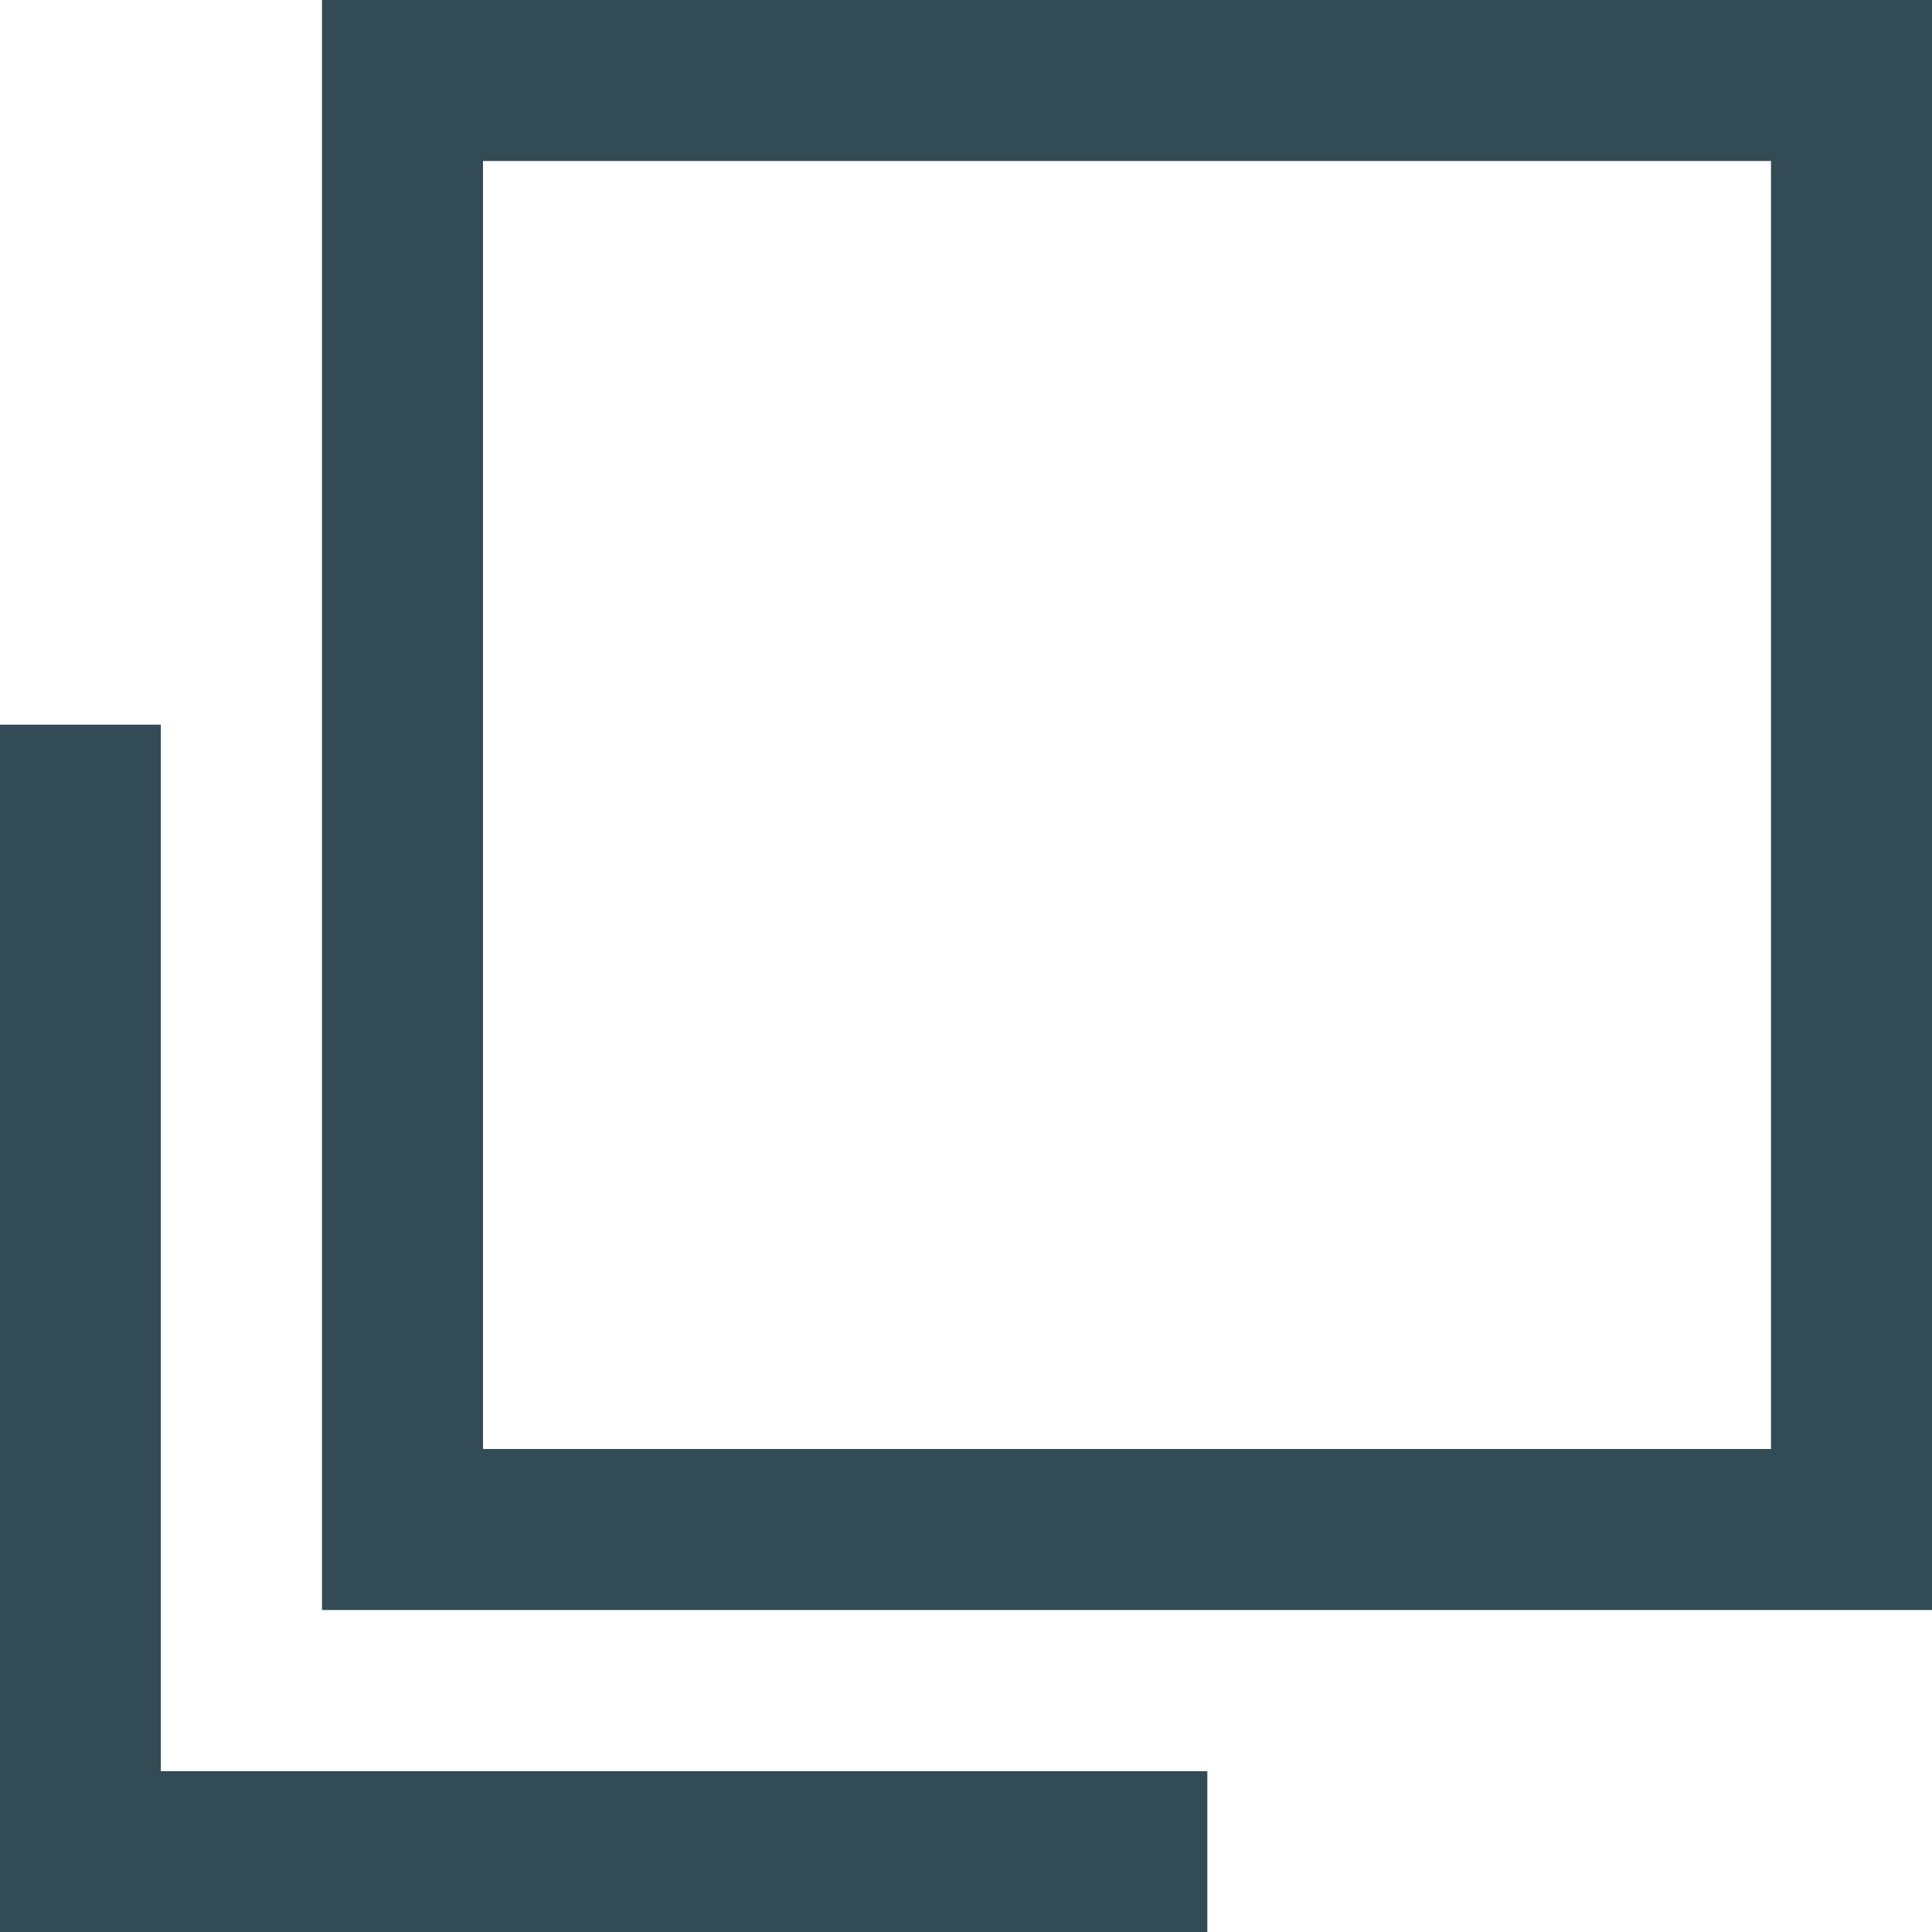
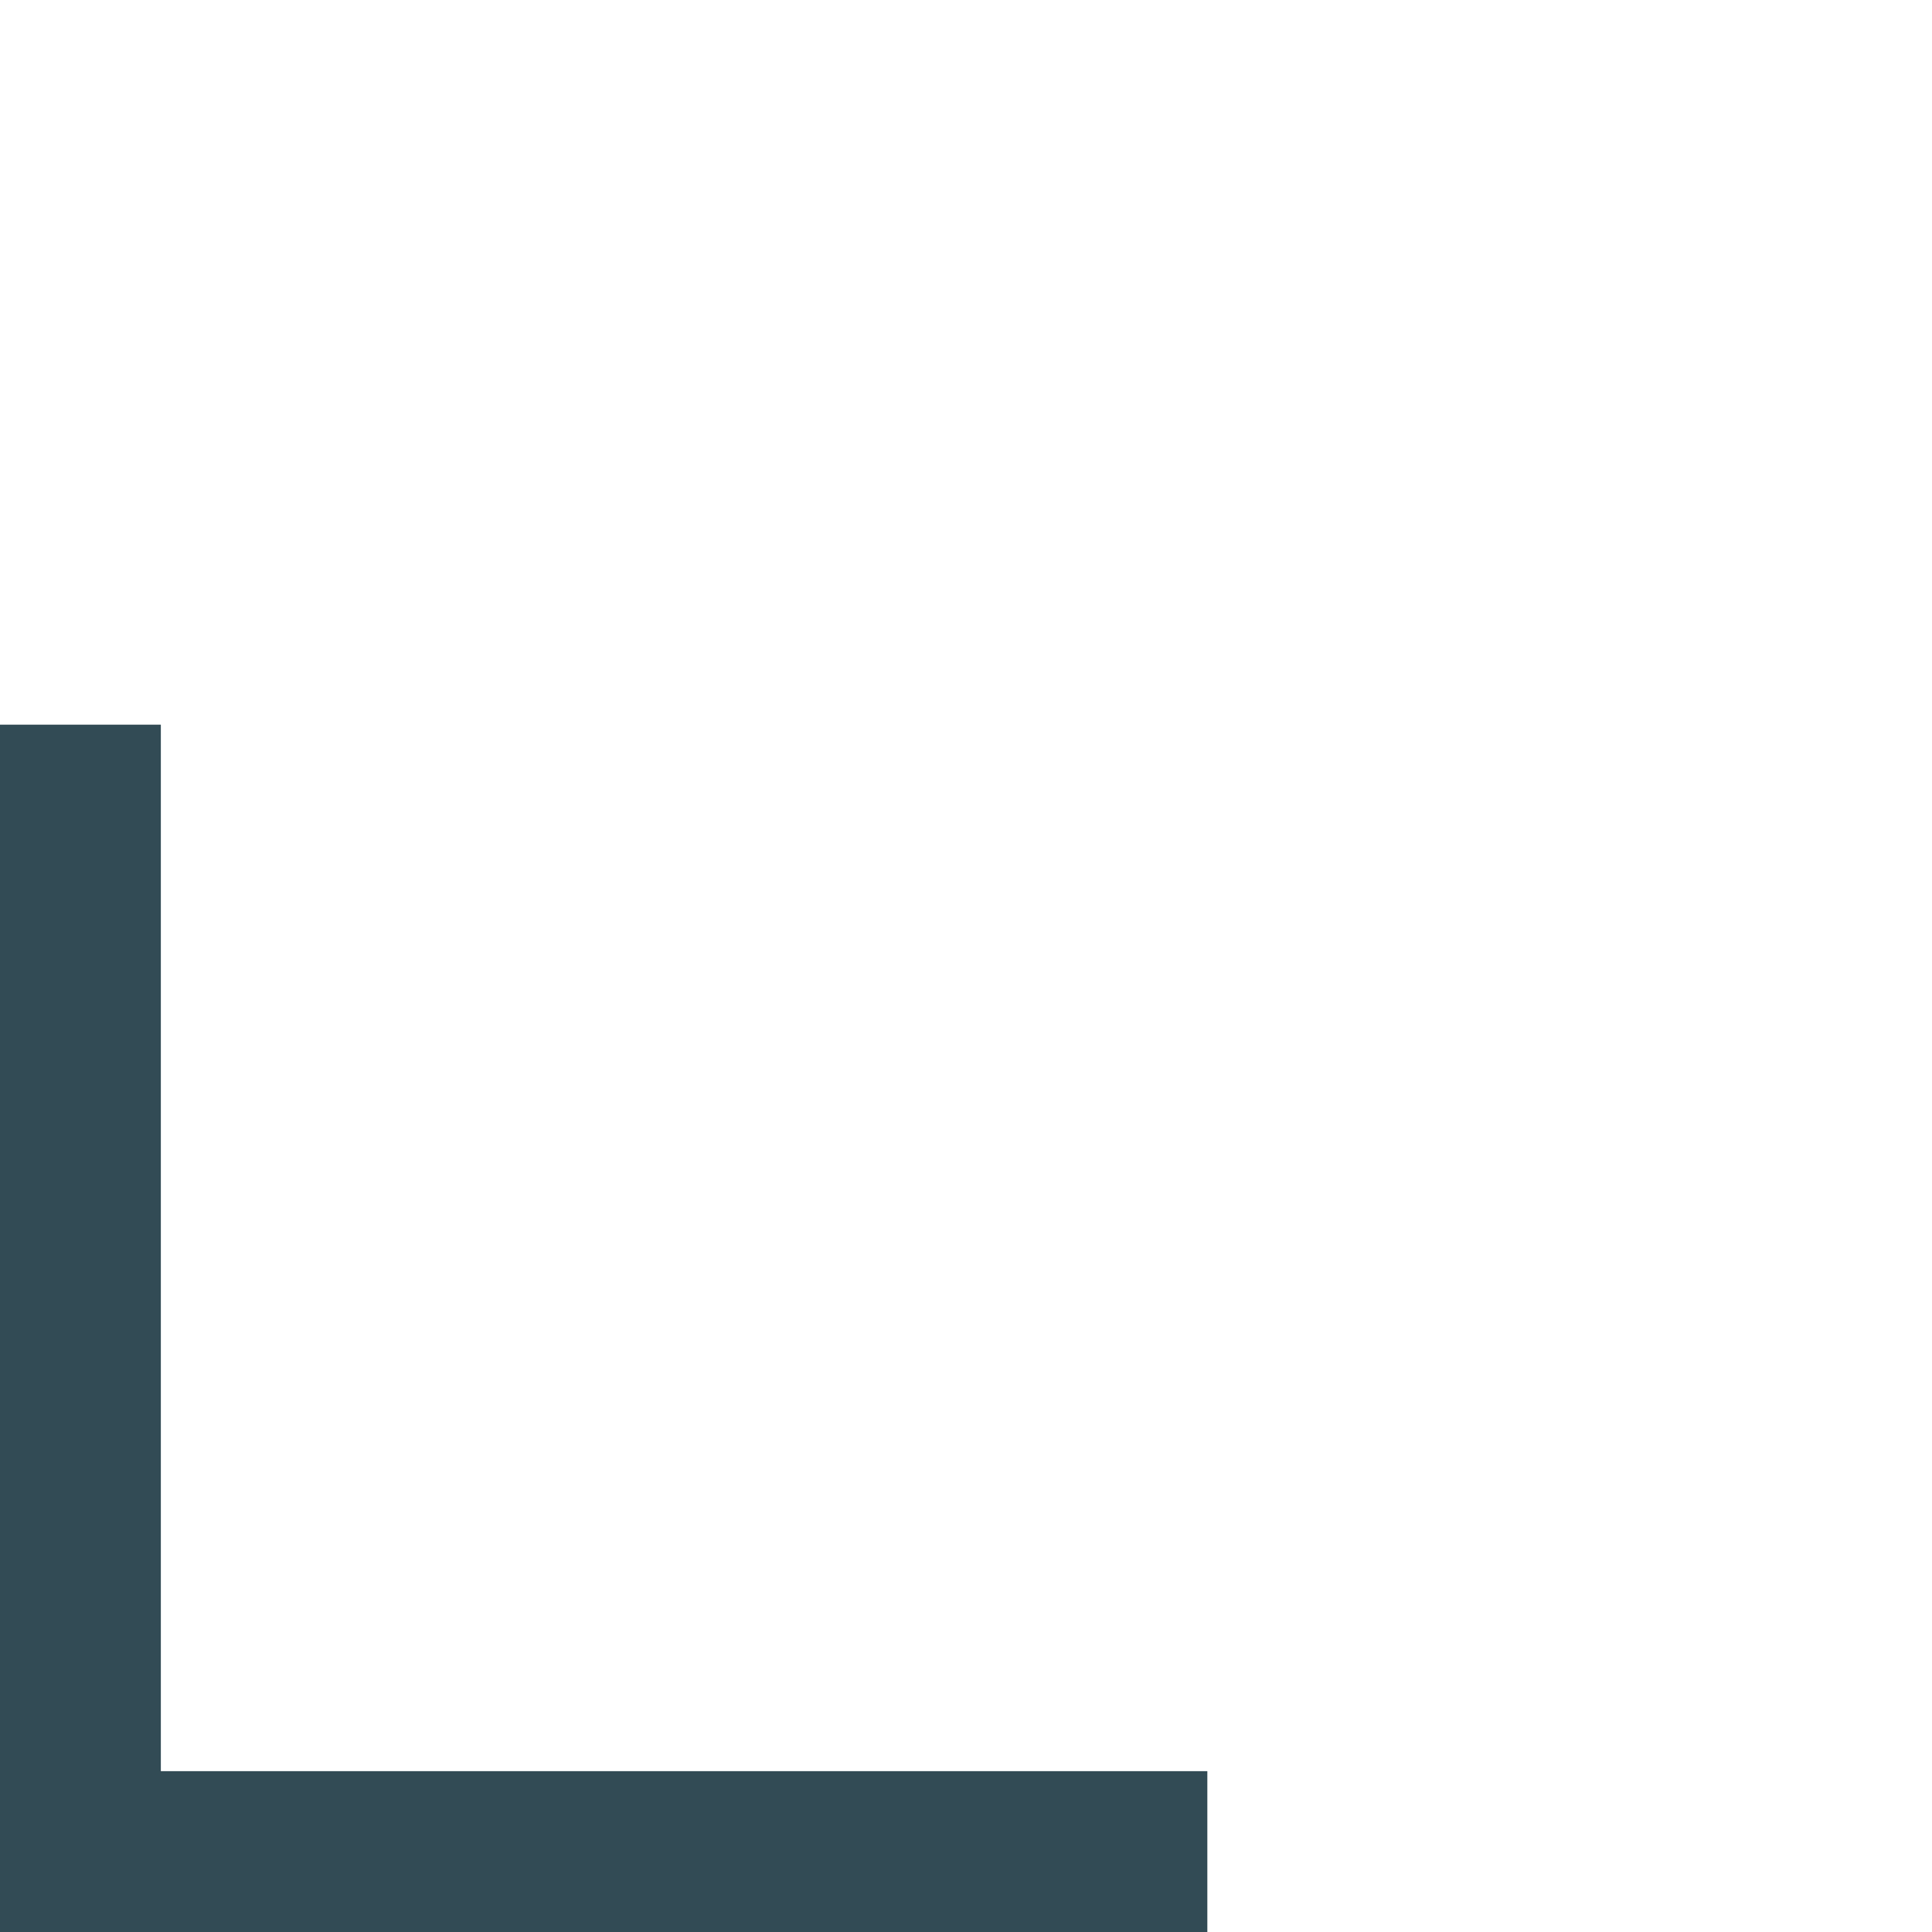
<svg xmlns="http://www.w3.org/2000/svg" width="12" height="12" viewBox="0 0 12 12">
  <g transform="translate(-667 -2733)">
-     <path d="M1,1V9H9V1H1M0,0H10V10H0Z" transform="translate(669 2733)" fill="#324b55" />
    <path d="M-5659.99,2742.494h-7.5v-7.5h1v6.5h6.5Z" transform="translate(6334.489 2.507)" fill="#324b55" />
  </g>
</svg>